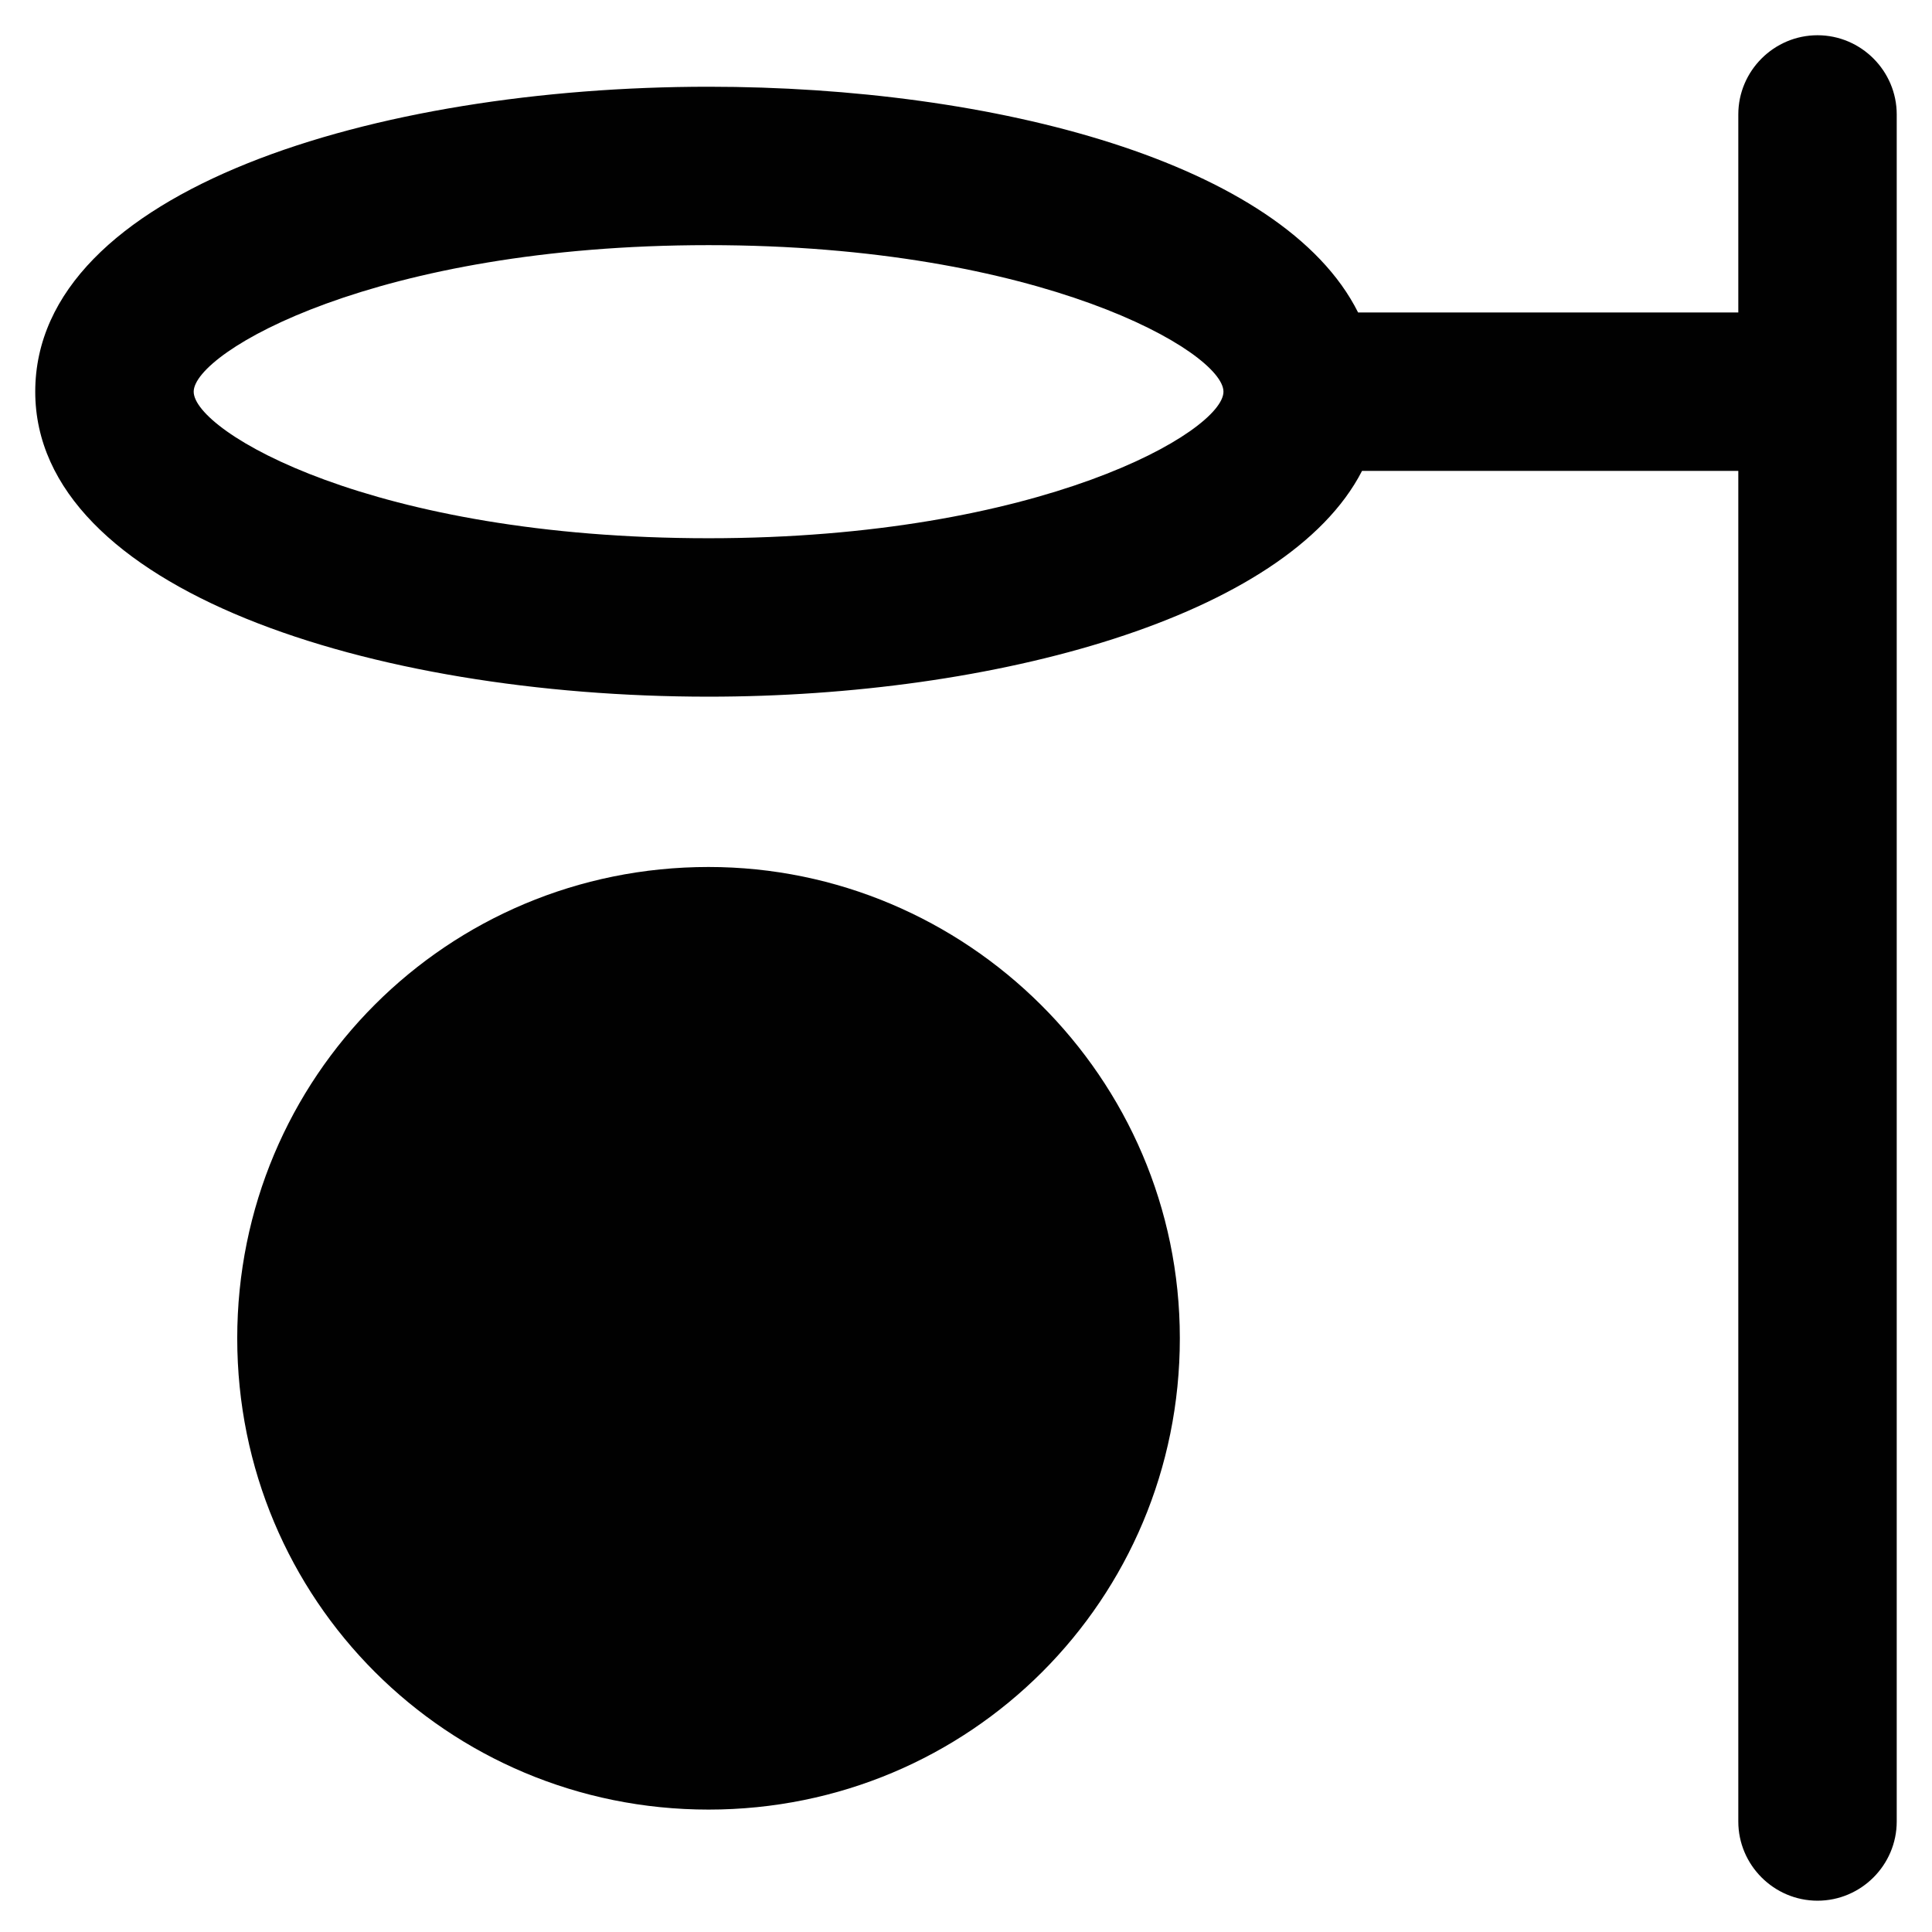
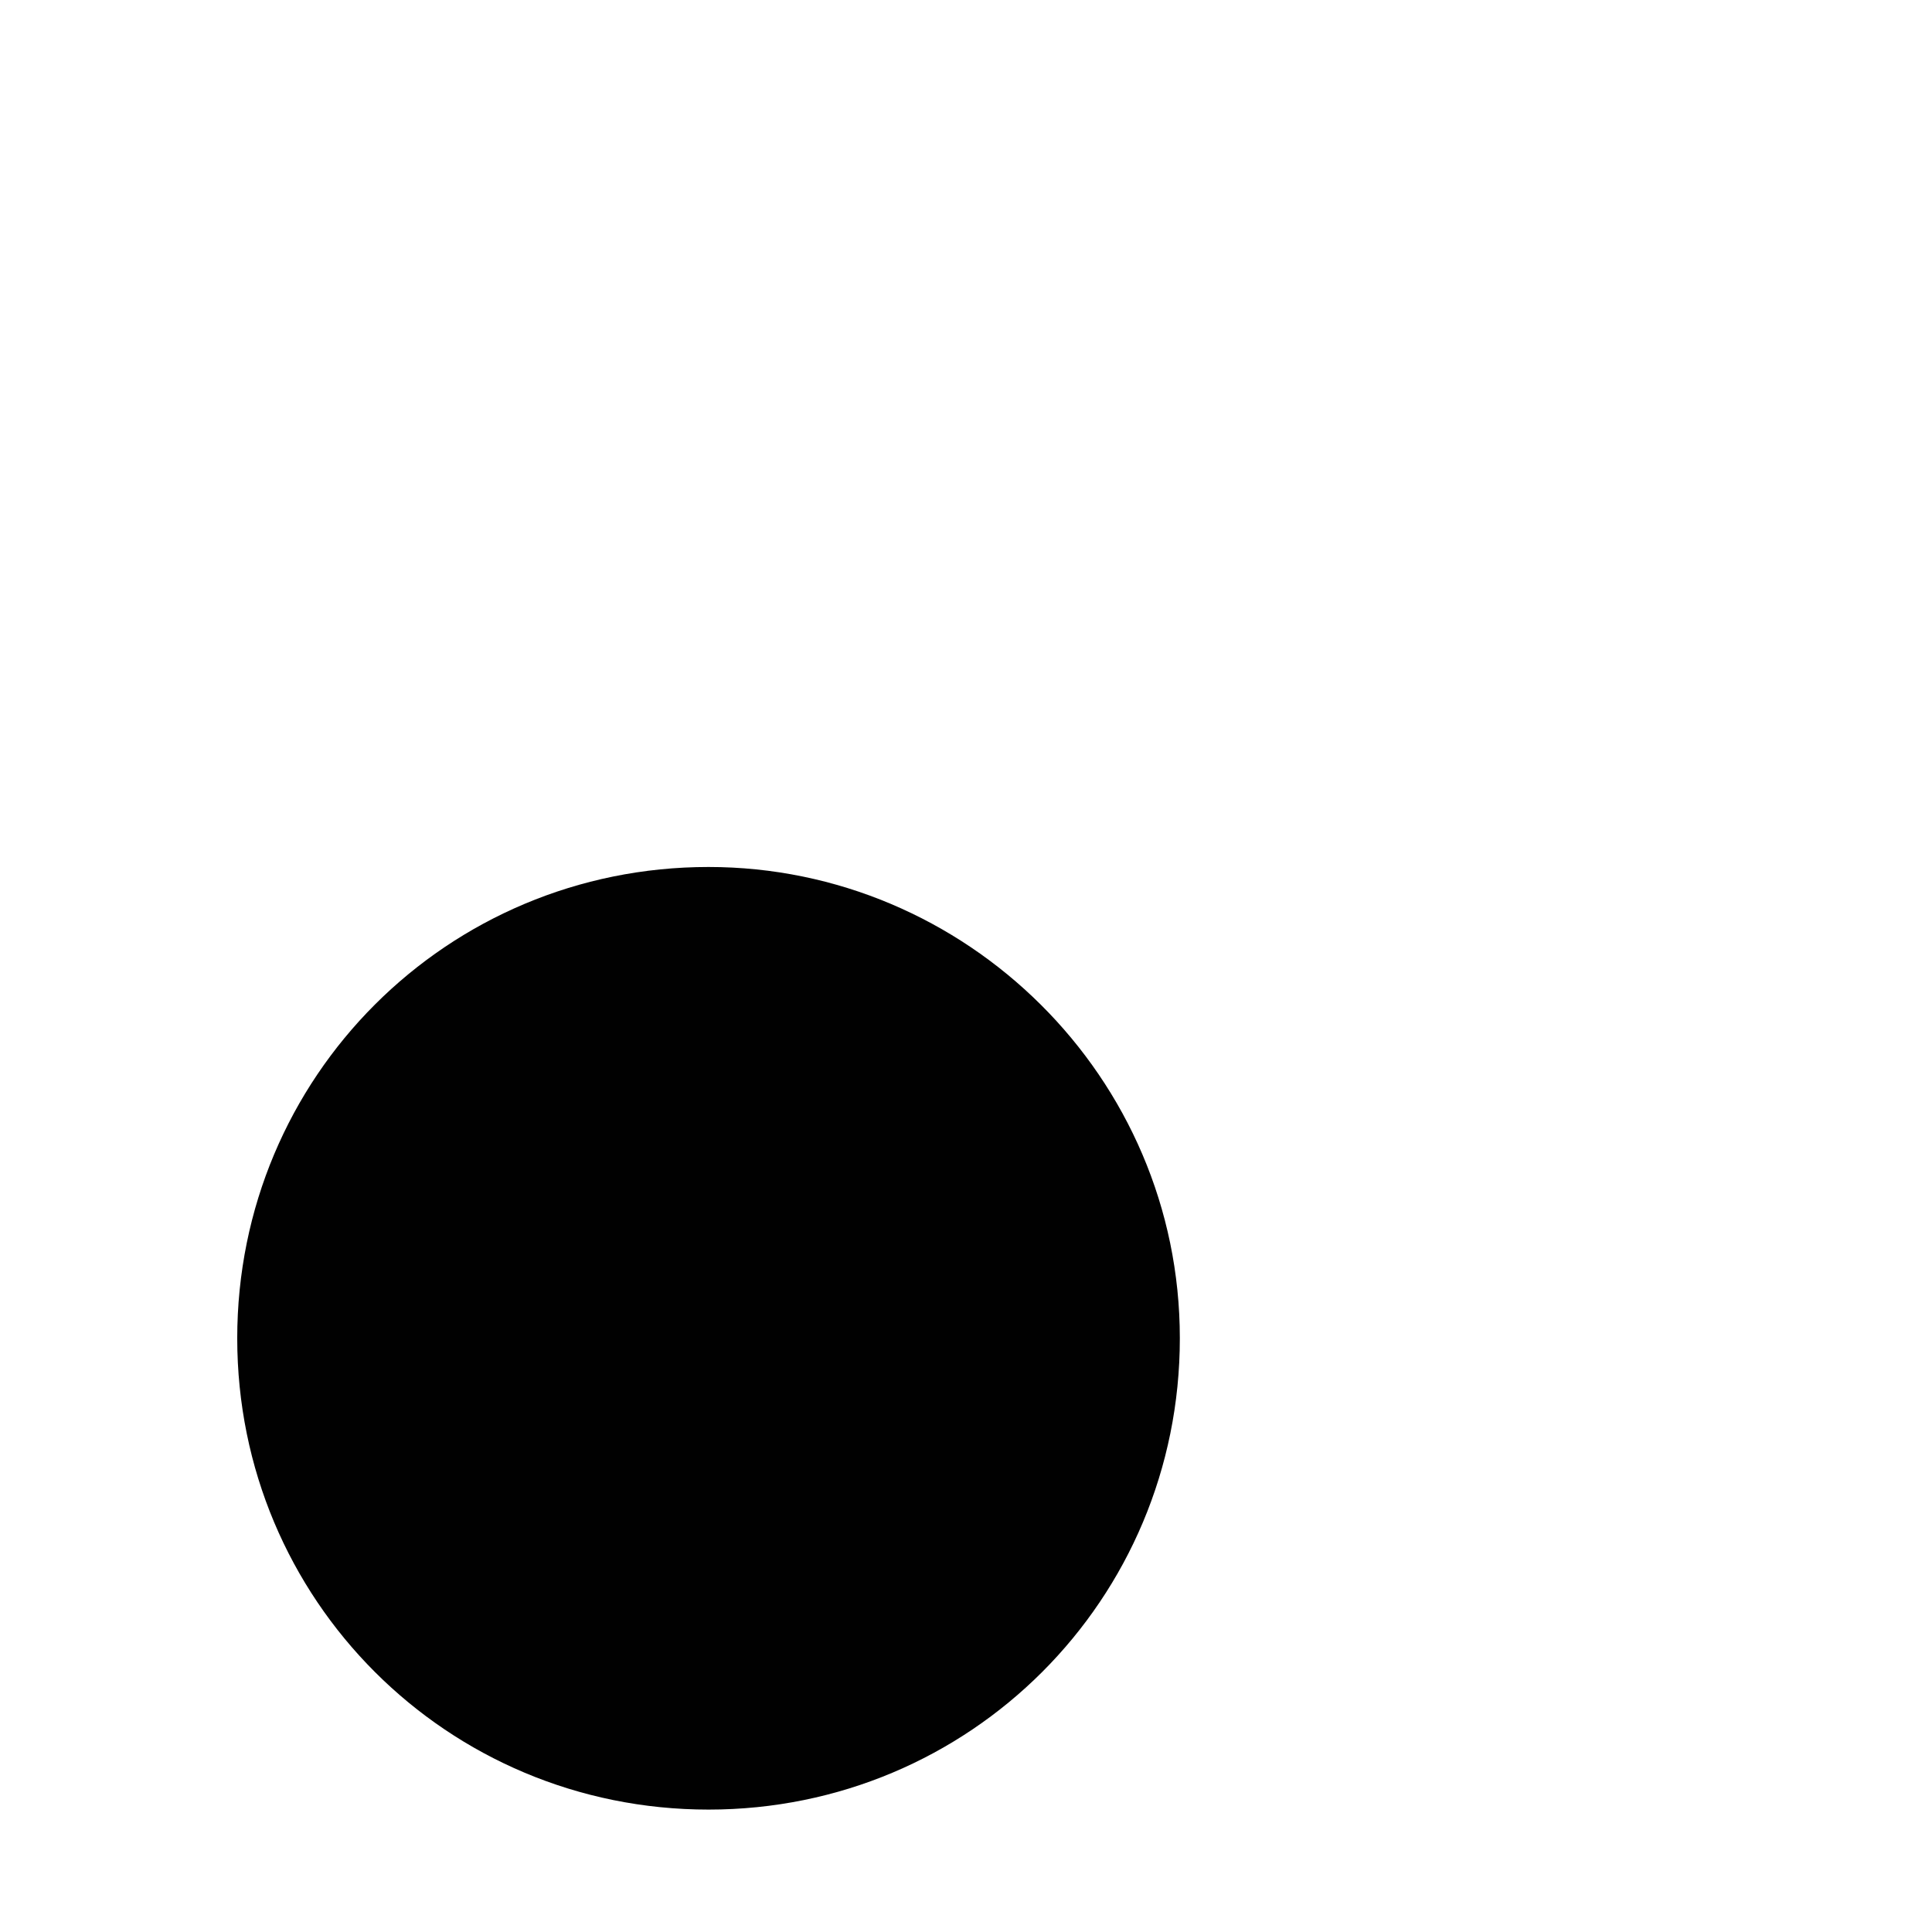
<svg xmlns="http://www.w3.org/2000/svg" width="800px" height="800px" version="1.1" viewBox="144 144 512 512">
  <g fill="#010101">
    <path d="m331.77 373.76c-69.273 0-124.9 55.629-124.9 124.9 0 69.273 55.629 124.9 124.9 124.9 69.273 0 124.9-55.629 124.9-124.9 0-69.273-56.676-124.9-124.9-124.9z" />
-     <path d="m625.66 153.34c-11.547 0-20.992 9.445-20.992 20.992v452.38c0 11.547 9.445 20.992 20.992 20.992 11.547 0 20.992-9.445 20.992-20.992v-452.38c0-11.543-9.449-20.992-20.992-20.992z" />
-     <path d="m614.12 226.81h-110.21c-19.945-39.883-96.562-59.824-172.14-59.824-88.168 0-178.43 27.289-178.43 80.82 0 52.48 89.215 80.82 178.43 80.82 75.57 0 153.24-20.992 173.18-59.828h110.21l0.004-41.988zm-282.34 59.828c-89.215 0-136.45-28.34-136.45-38.836 0-10.496 48.281-38.836 136.45-38.836 88.168 0 136.45 28.34 136.45 38.836 0 10.496-48.281 38.836-136.45 38.836z" />
  </g>
</svg>